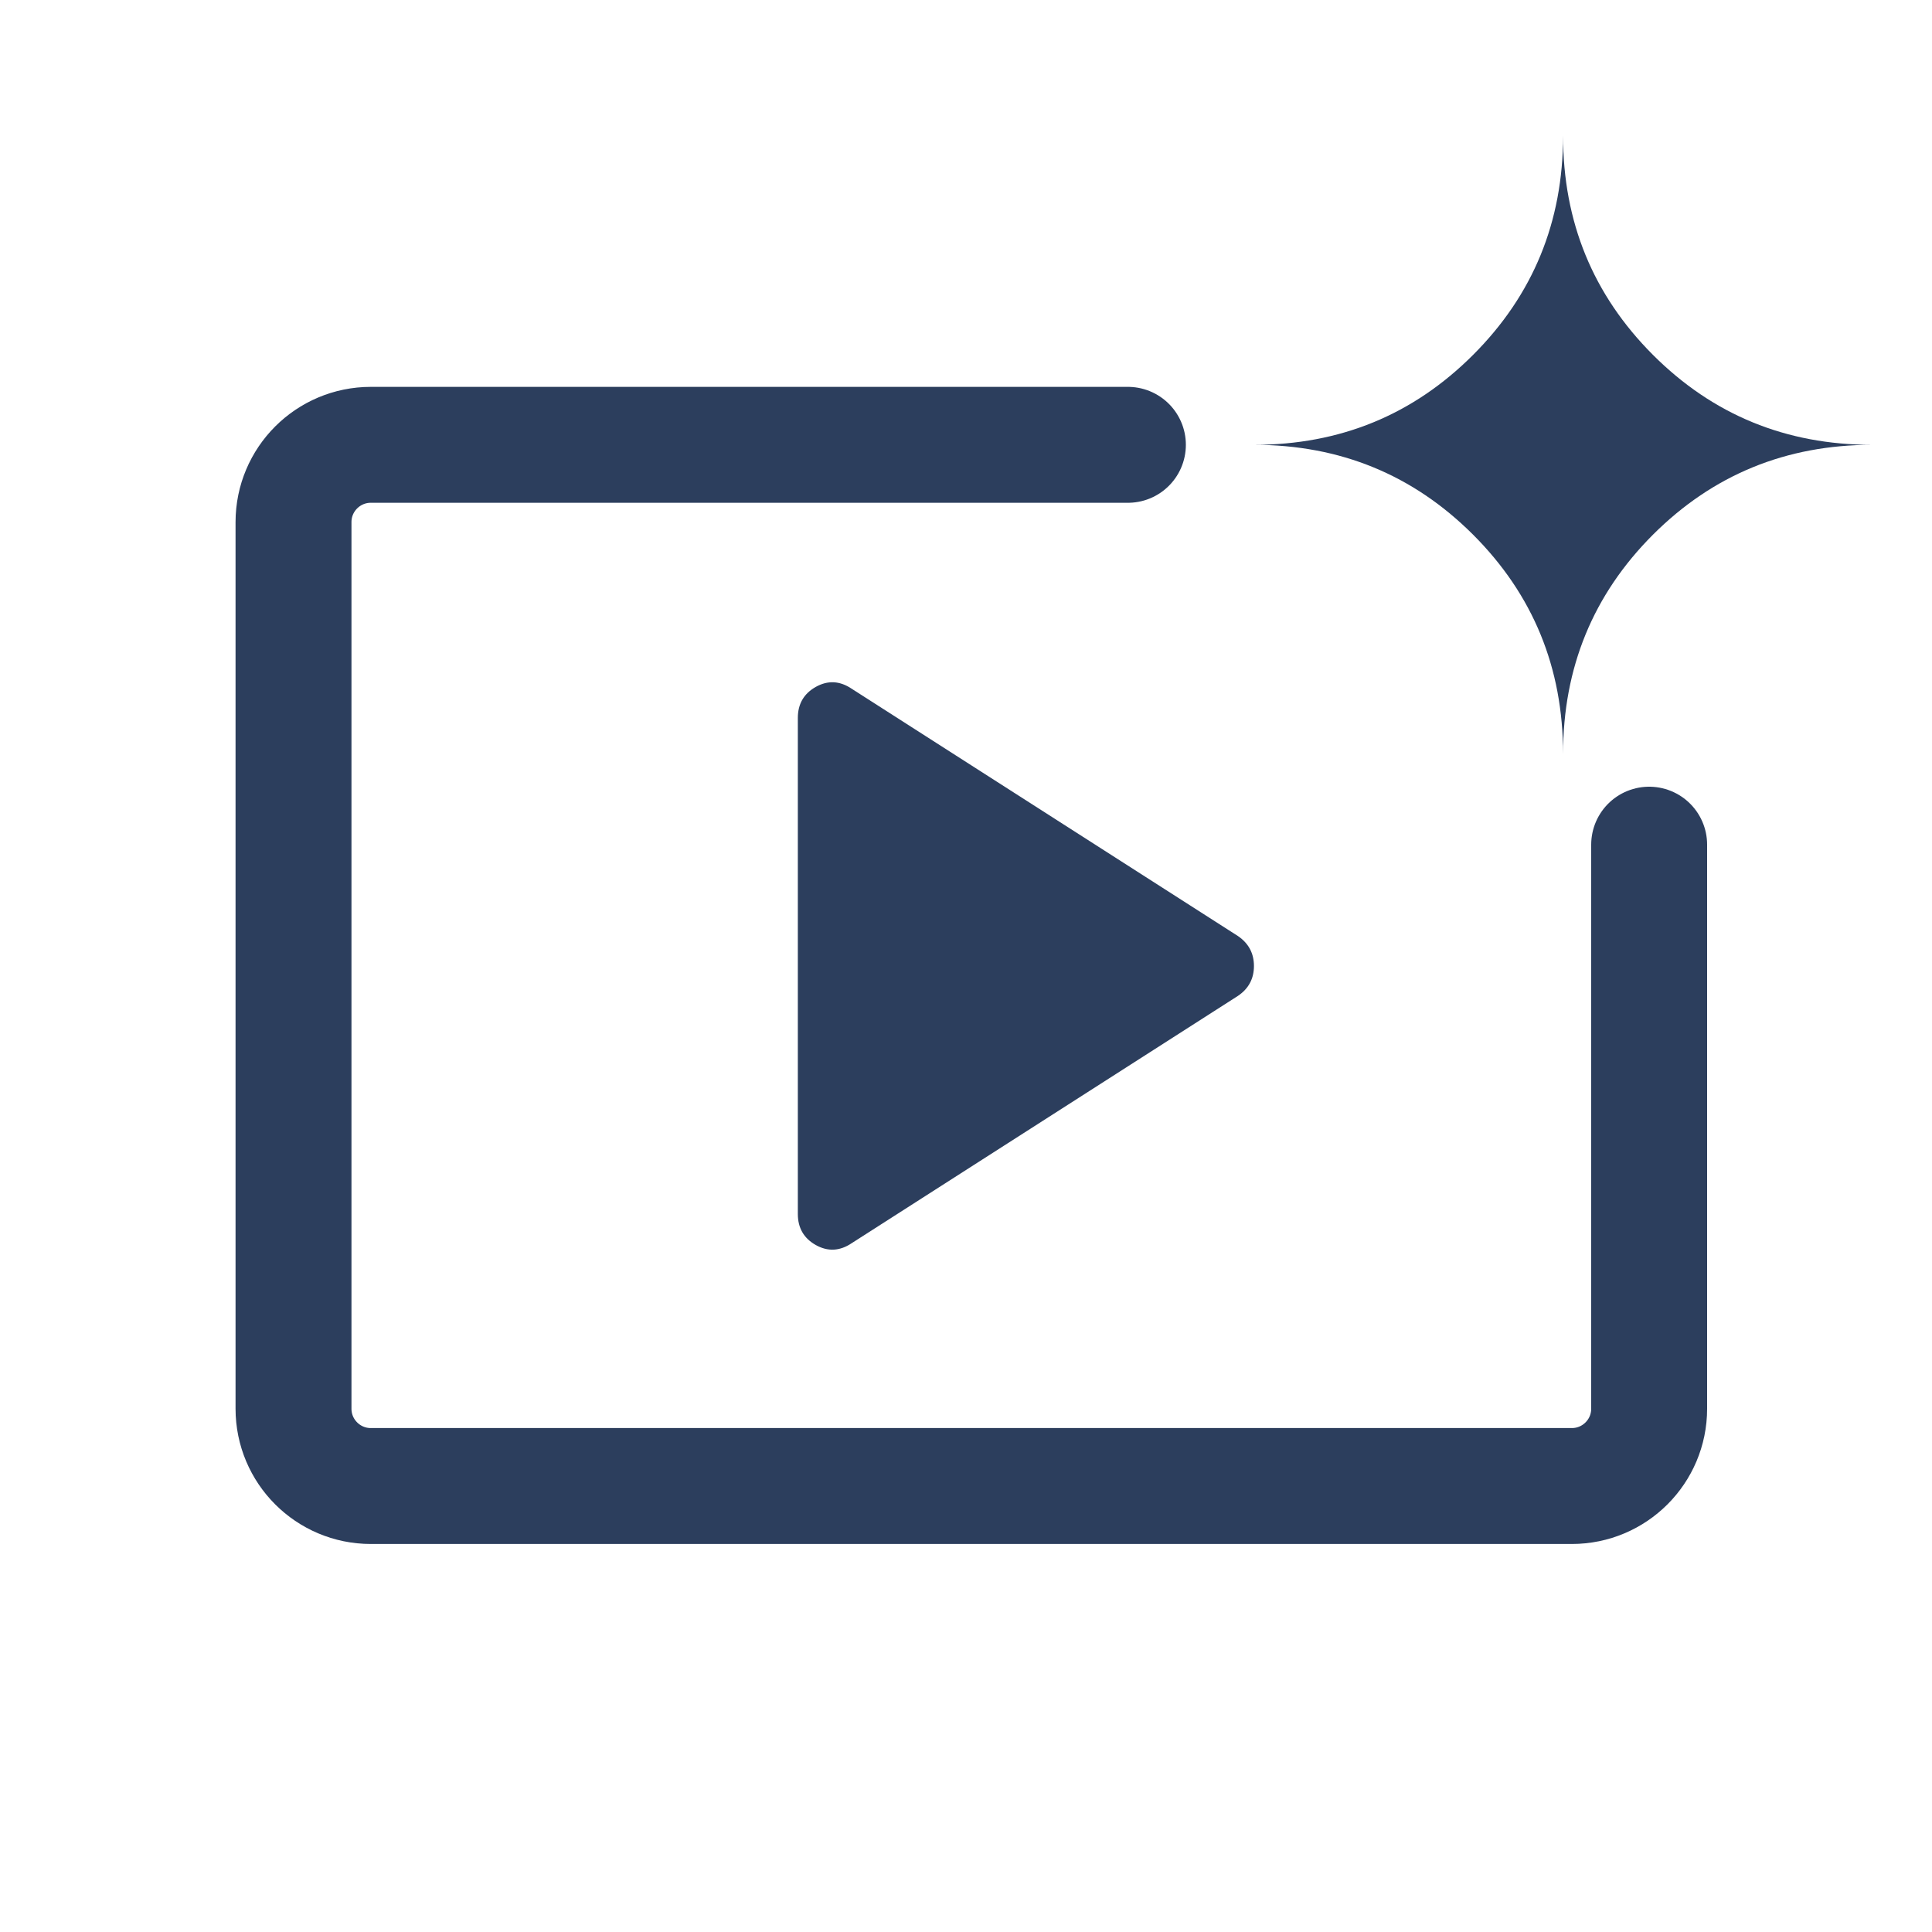
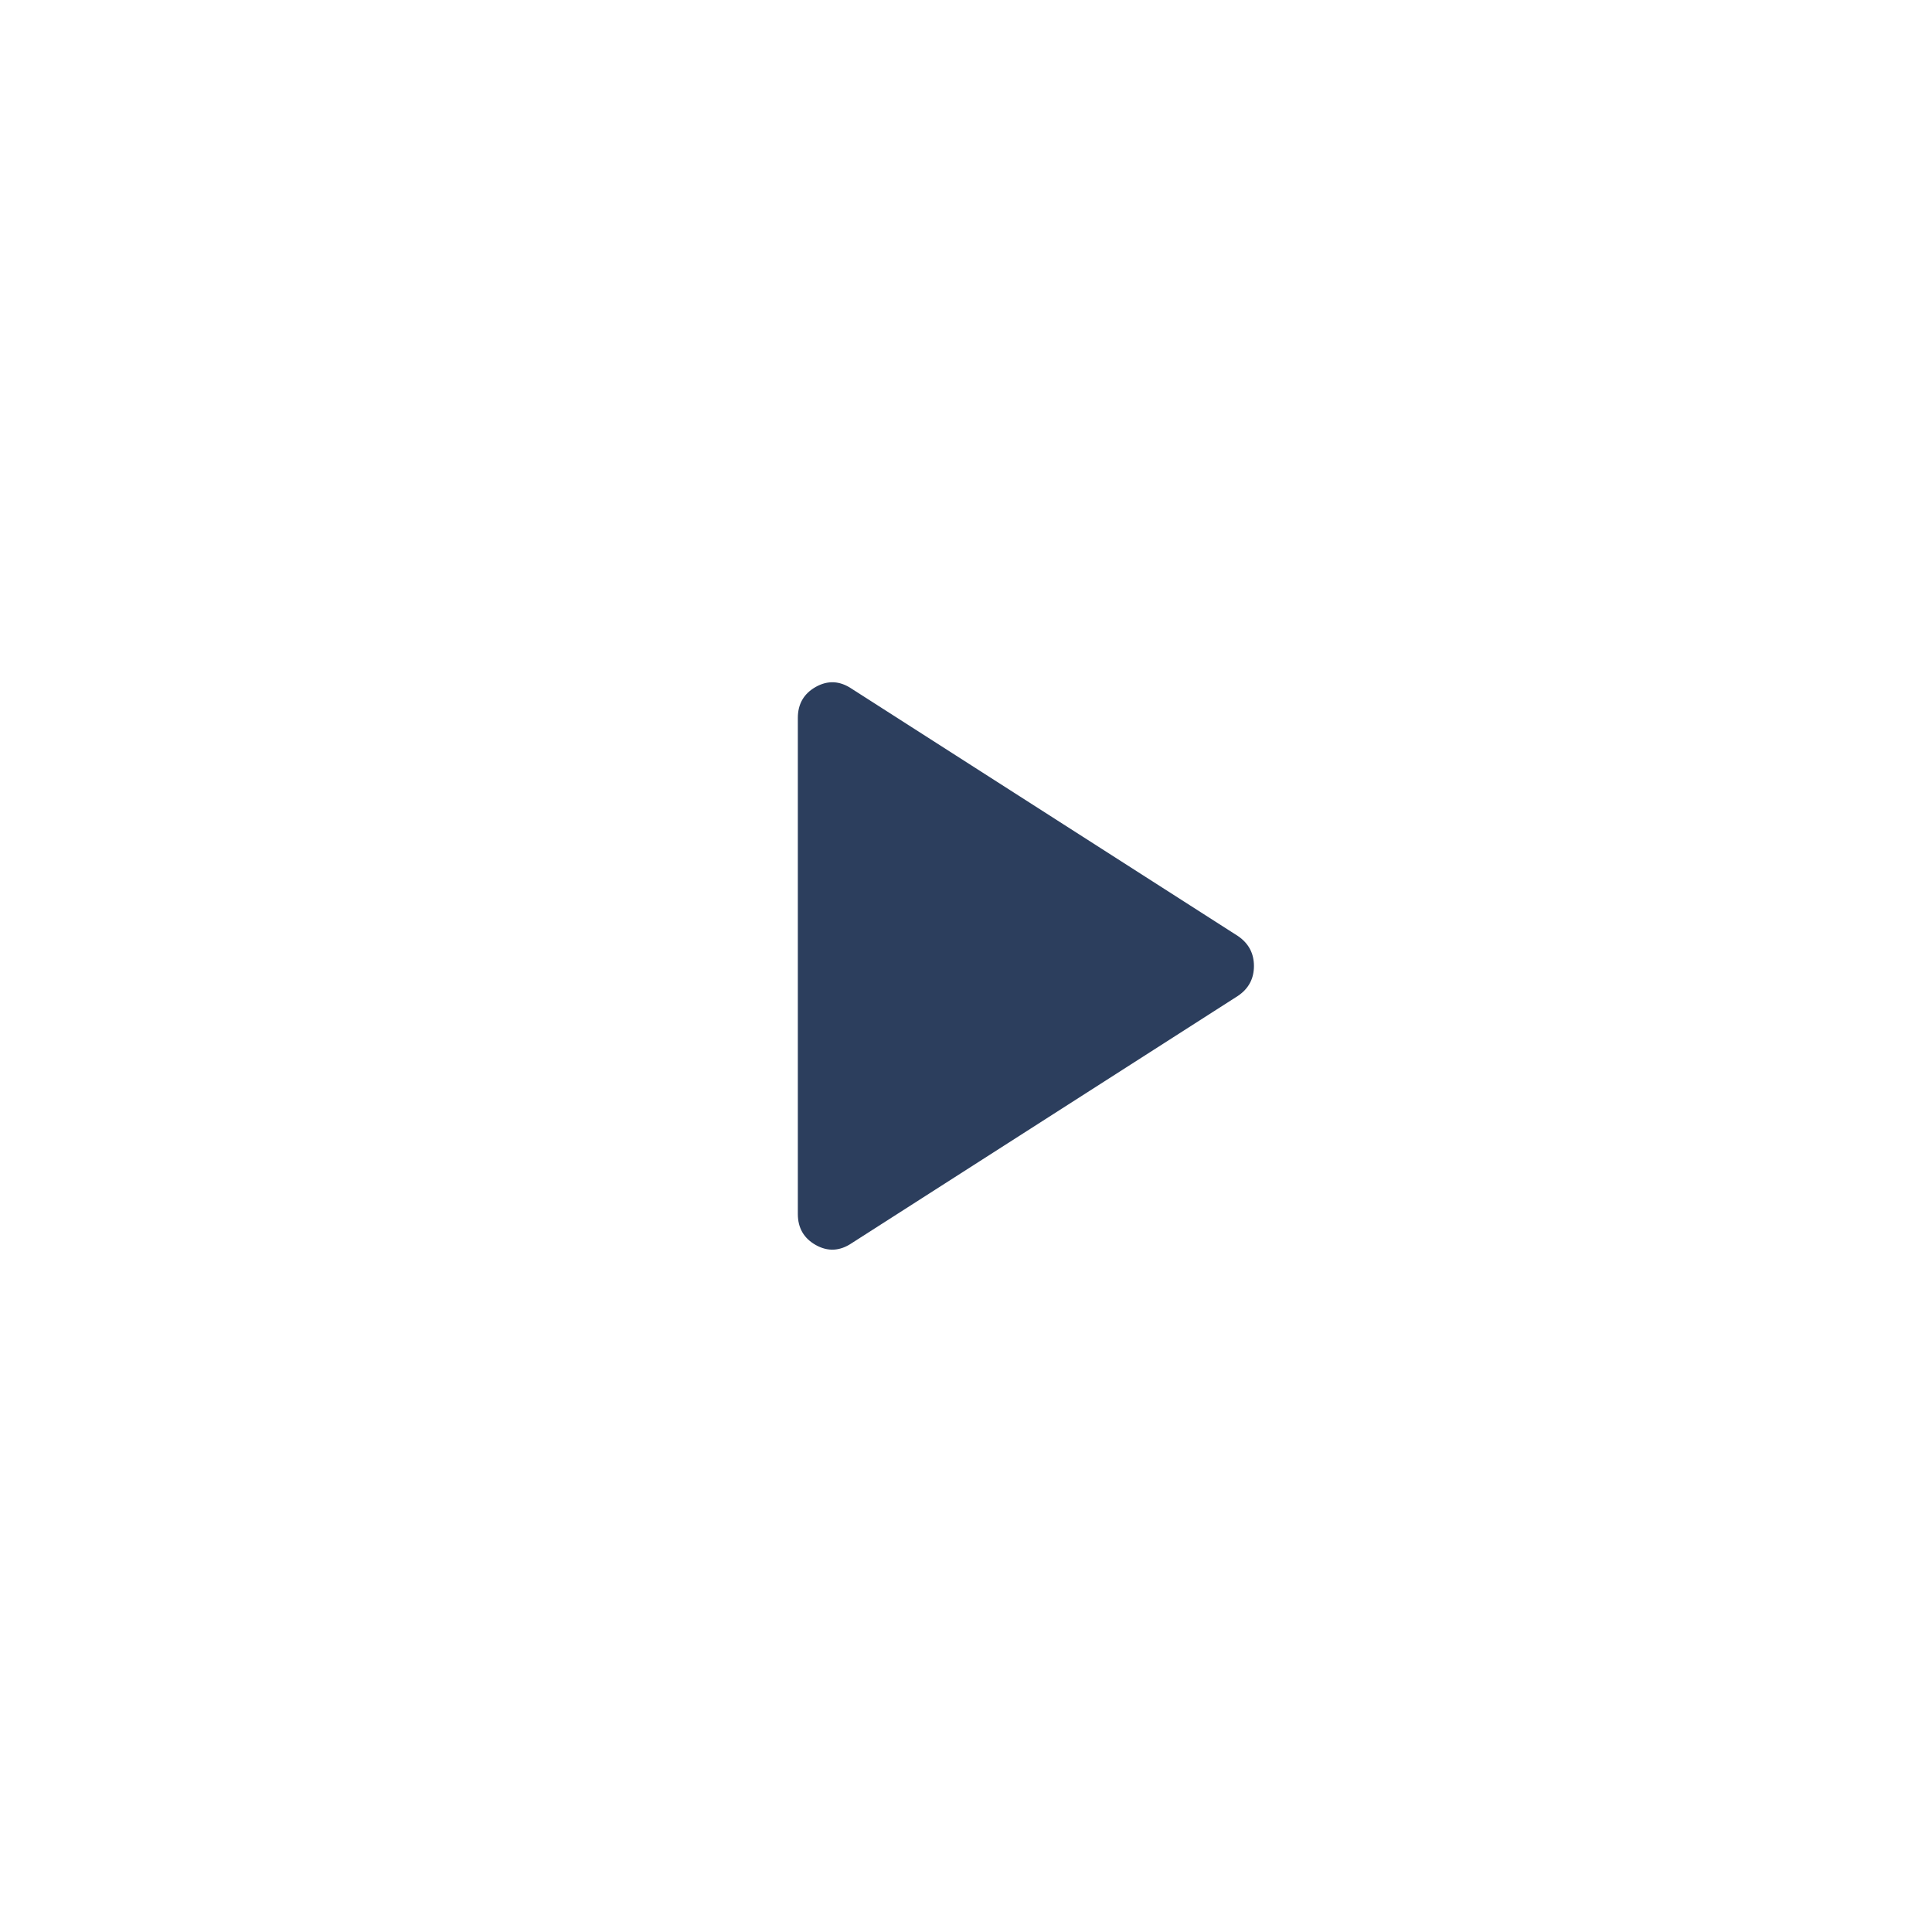
<svg xmlns="http://www.w3.org/2000/svg" width="25" height="25" viewBox="0 0 25 25" fill="none">
  <g clip-path="url(#clip0_2521_104699)">
-     <path d="M14.595 5.756L4.798 5.756C4.246 5.756 3.798 6.204 3.798 6.756V18.229C3.798 18.781 4.246 19.229 4.798 19.229H20.34C20.892 19.229 21.34 18.781 21.34 18.229L21.34 10.93" stroke="#2C3E5D" stroke-width="1.5" stroke-linecap="round" />
    <path d="M11.022 16.086L16.02 12.886C16.157 12.793 16.226 12.664 16.226 12.5C16.226 12.336 16.157 12.207 16.02 12.113L11.022 8.913C10.868 8.809 10.713 8.801 10.557 8.888C10.402 8.975 10.324 9.109 10.324 9.29V15.709C10.324 15.89 10.402 16.024 10.557 16.111C10.713 16.198 10.868 16.19 11.022 16.086Z" fill="#2C3E5D" />
-     <path d="M20.226 9.756C20.226 8.641 20.614 7.695 21.389 6.919C22.165 6.144 23.11 5.756 24.226 5.756C23.11 5.756 22.165 5.368 21.389 4.592C20.614 3.816 20.226 2.871 20.226 1.756C20.226 2.871 19.838 3.816 19.062 4.592C18.286 5.368 17.341 5.756 16.226 5.756C17.341 5.756 18.286 6.144 19.062 6.919C19.838 7.695 20.226 8.641 20.226 9.756Z" fill="#2C3E5D" />
  </g>
  <defs>
    <clipPath id="clip0_2521_104699">
      <rect width="24" height="24" fill="white" transform="translate(0.574 0.5)" />
    </clipPath>
  </defs>
</svg>